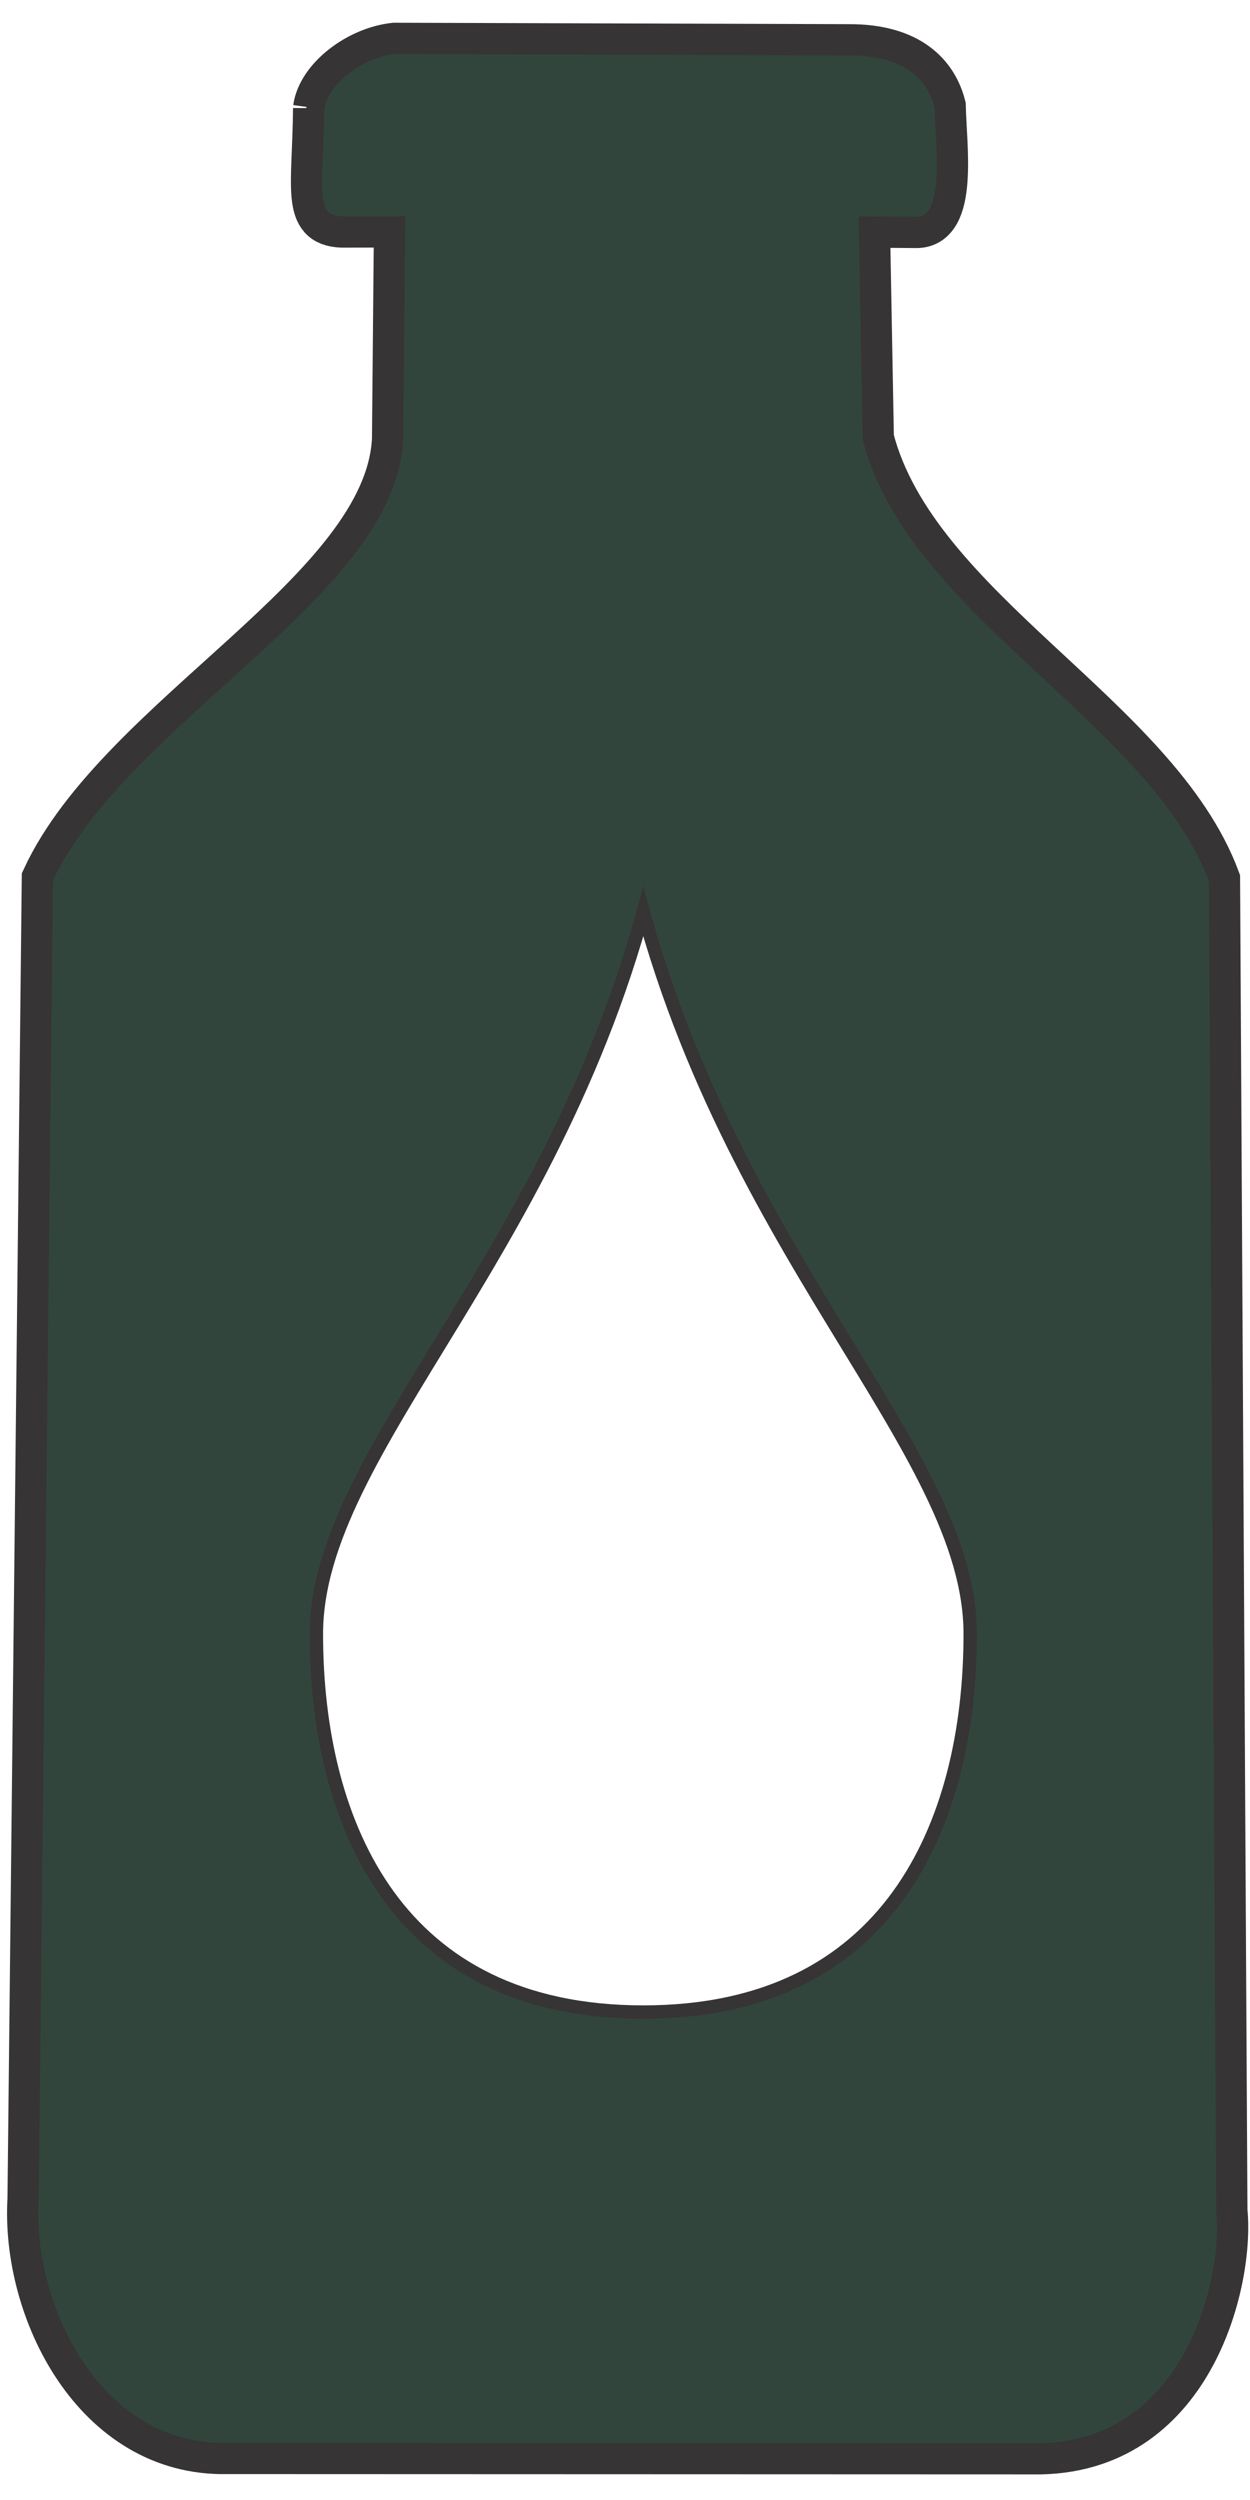
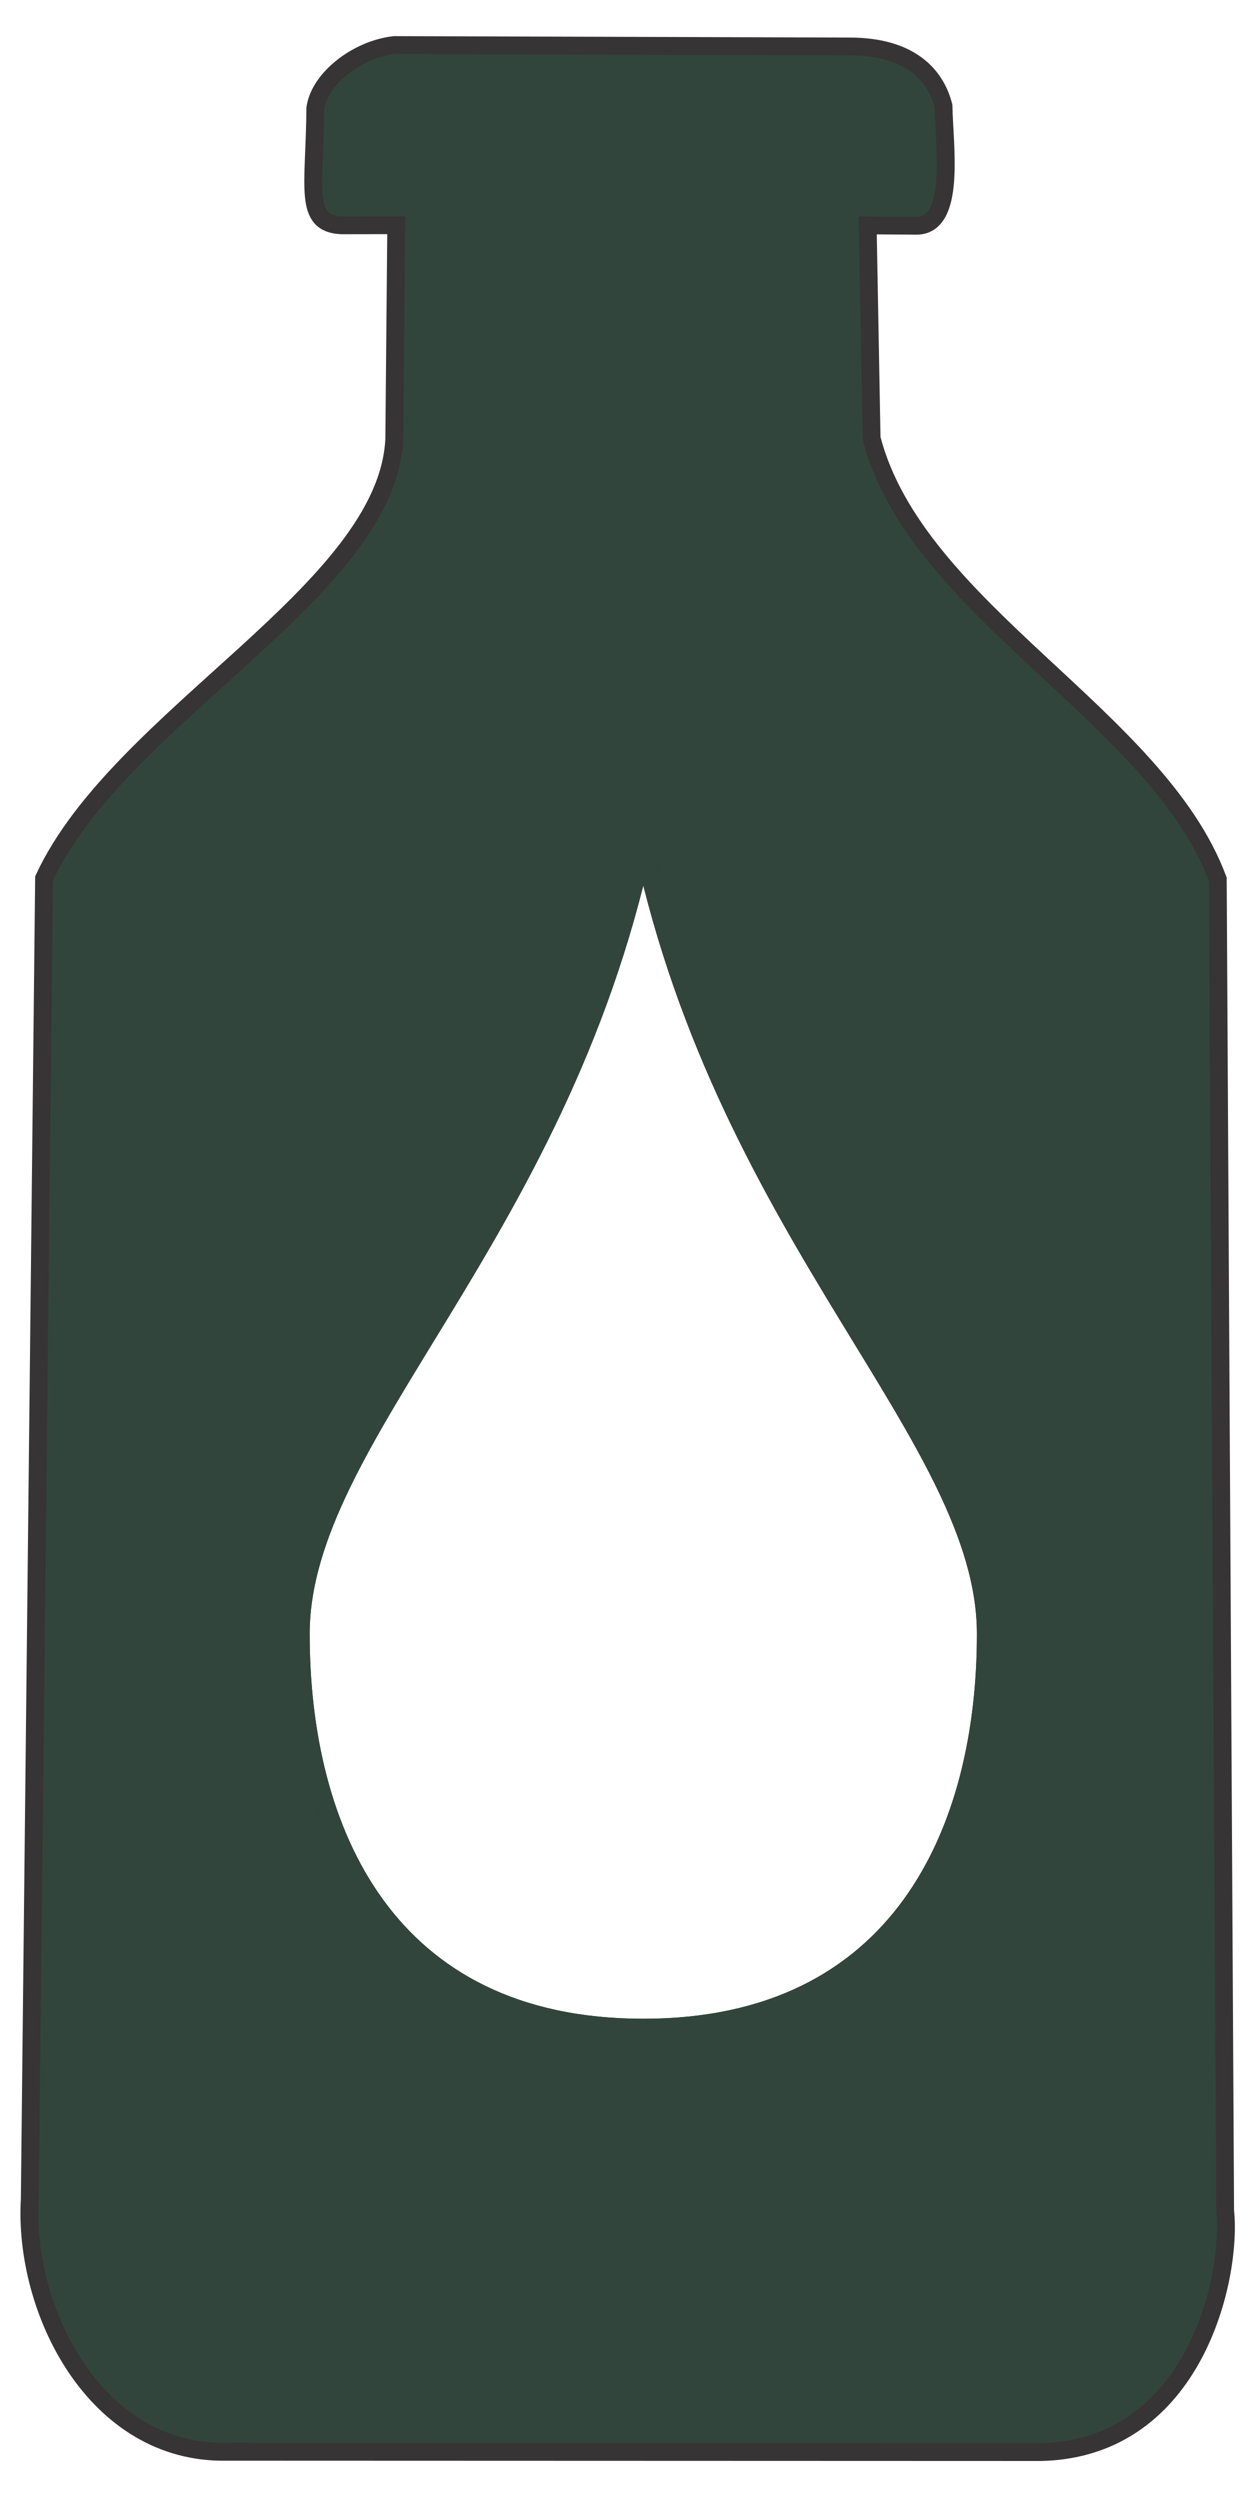
<svg xmlns="http://www.w3.org/2000/svg" xml:space="preserve" width="14mm" height="28mm" version="1.1" style="shape-rendering:geometricPrecision; text-rendering:geometricPrecision; image-rendering:optimizeQuality; fill-rule:evenodd; clip-rule:evenodd" viewBox="0 0 1400 2800">
  <defs>
    <style type="text/css">
   
    .str0 {stroke:#373435;stroke-width:50;stroke-miterlimit:22.926}
    .str1 {stroke:#373435;stroke-width:20;stroke-miterlimit:22.926}
    .str2 {stroke:#31453C;stroke-width:20;stroke-miterlimit:22.926}
    .fil0 {fill:none}
    .fil1 {fill:#31453C}
   
  </style>
  </defs>
  <g id="Camada_x0020_1">
    <g id="_2238261139856">
-       <path class="fil0 str0" d="M353.17 121.15c4.69,-33.48 47.42,-66.15 88.5,-70.69 175.56,0.55 333.75,1.05 509.31,1.6 68.31,-0.16 96.93,31.98 105.72,66.55 0.85,44.9 14.34,134.54 -30.52,134.22l-54.38 -0.39c1.46,79.46 2.93,158.93 4.39,238.39 49.87,192.76 319.66,311.09 387.72,493.92l8.24 1491.37c7.9,73.54 -33.7,266.11 -206.07,270.2l-911.7 -0.34c-148.08,3.22 -228.38,-158.92 -221.02,-283.04l16 -1479.19c84.44,-182.13 383.86,-321.26 392.23,-491.82l2.2 -239.7c-29.89,0.04 -60.94,0.12 -60.94,0.12 -43.44,-1.62 -30.33,-42.48 -29.68,-131.2m367.32 826.94c95.91,440.98 383.65,661.46 383.65,881.94 0,220.5 -95.91,440.98 -383.65,440.98 -287.74,0 -383.65,-220.48 -383.65,-440.98 0,-220.48 287.74,-440.96 383.65,-881.94z" />
      <path class="fil1 str1" d="M720.49 2271.01c-287.74,0 -383.65,-220.48 -383.65,-440.98 0,-220.48 287.74,-440.96 383.65,-881.94 95.91,440.98 383.65,661.46 383.65,881.94 0,220.5 -95.91,440.98 -383.65,440.98zm-278.9 -1779.08c-8.37,170.56 -307.79,309.69 -392.23,491.82l-16 1479.19c-7.36,124.12 72.94,286.26 221.02,283.04l911.7 0.34c172.37,-4.09 213.97,-196.66 206.07,-270.2l-8.24 -1491.37c-68.06,-182.83 -337.85,-301.16 -387.72,-493.92 -1.46,-79.46 -2.93,-158.93 -4.39,-238.39l54.38 0.39c44.86,0.32 31.37,-89.32 30.52,-134.22 -8.79,-34.57 -37.41,-66.71 -105.72,-66.55 -175.56,-0.55 -333.75,-1.05 -509.31,-1.6 -41.08,4.54 -83.81,37.21 -88.5,70.69 -0.65,88.72 -13.76,129.58 29.68,131.2 0,0 31.05,-0.08 60.94,-0.12l-2.2 239.7z" />
      <path class="fil0 str2" d="M336.84 1830.03c0,220.5 95.91,440.98 383.65,440.98 287.74,0 383.65,-220.48 383.65,-440.98 0,-220.48 -287.74,-440.96 -383.65,-881.94 -95.91,440.98 -383.65,661.46 -383.65,881.94z" />
    </g>
  </g>
</svg>